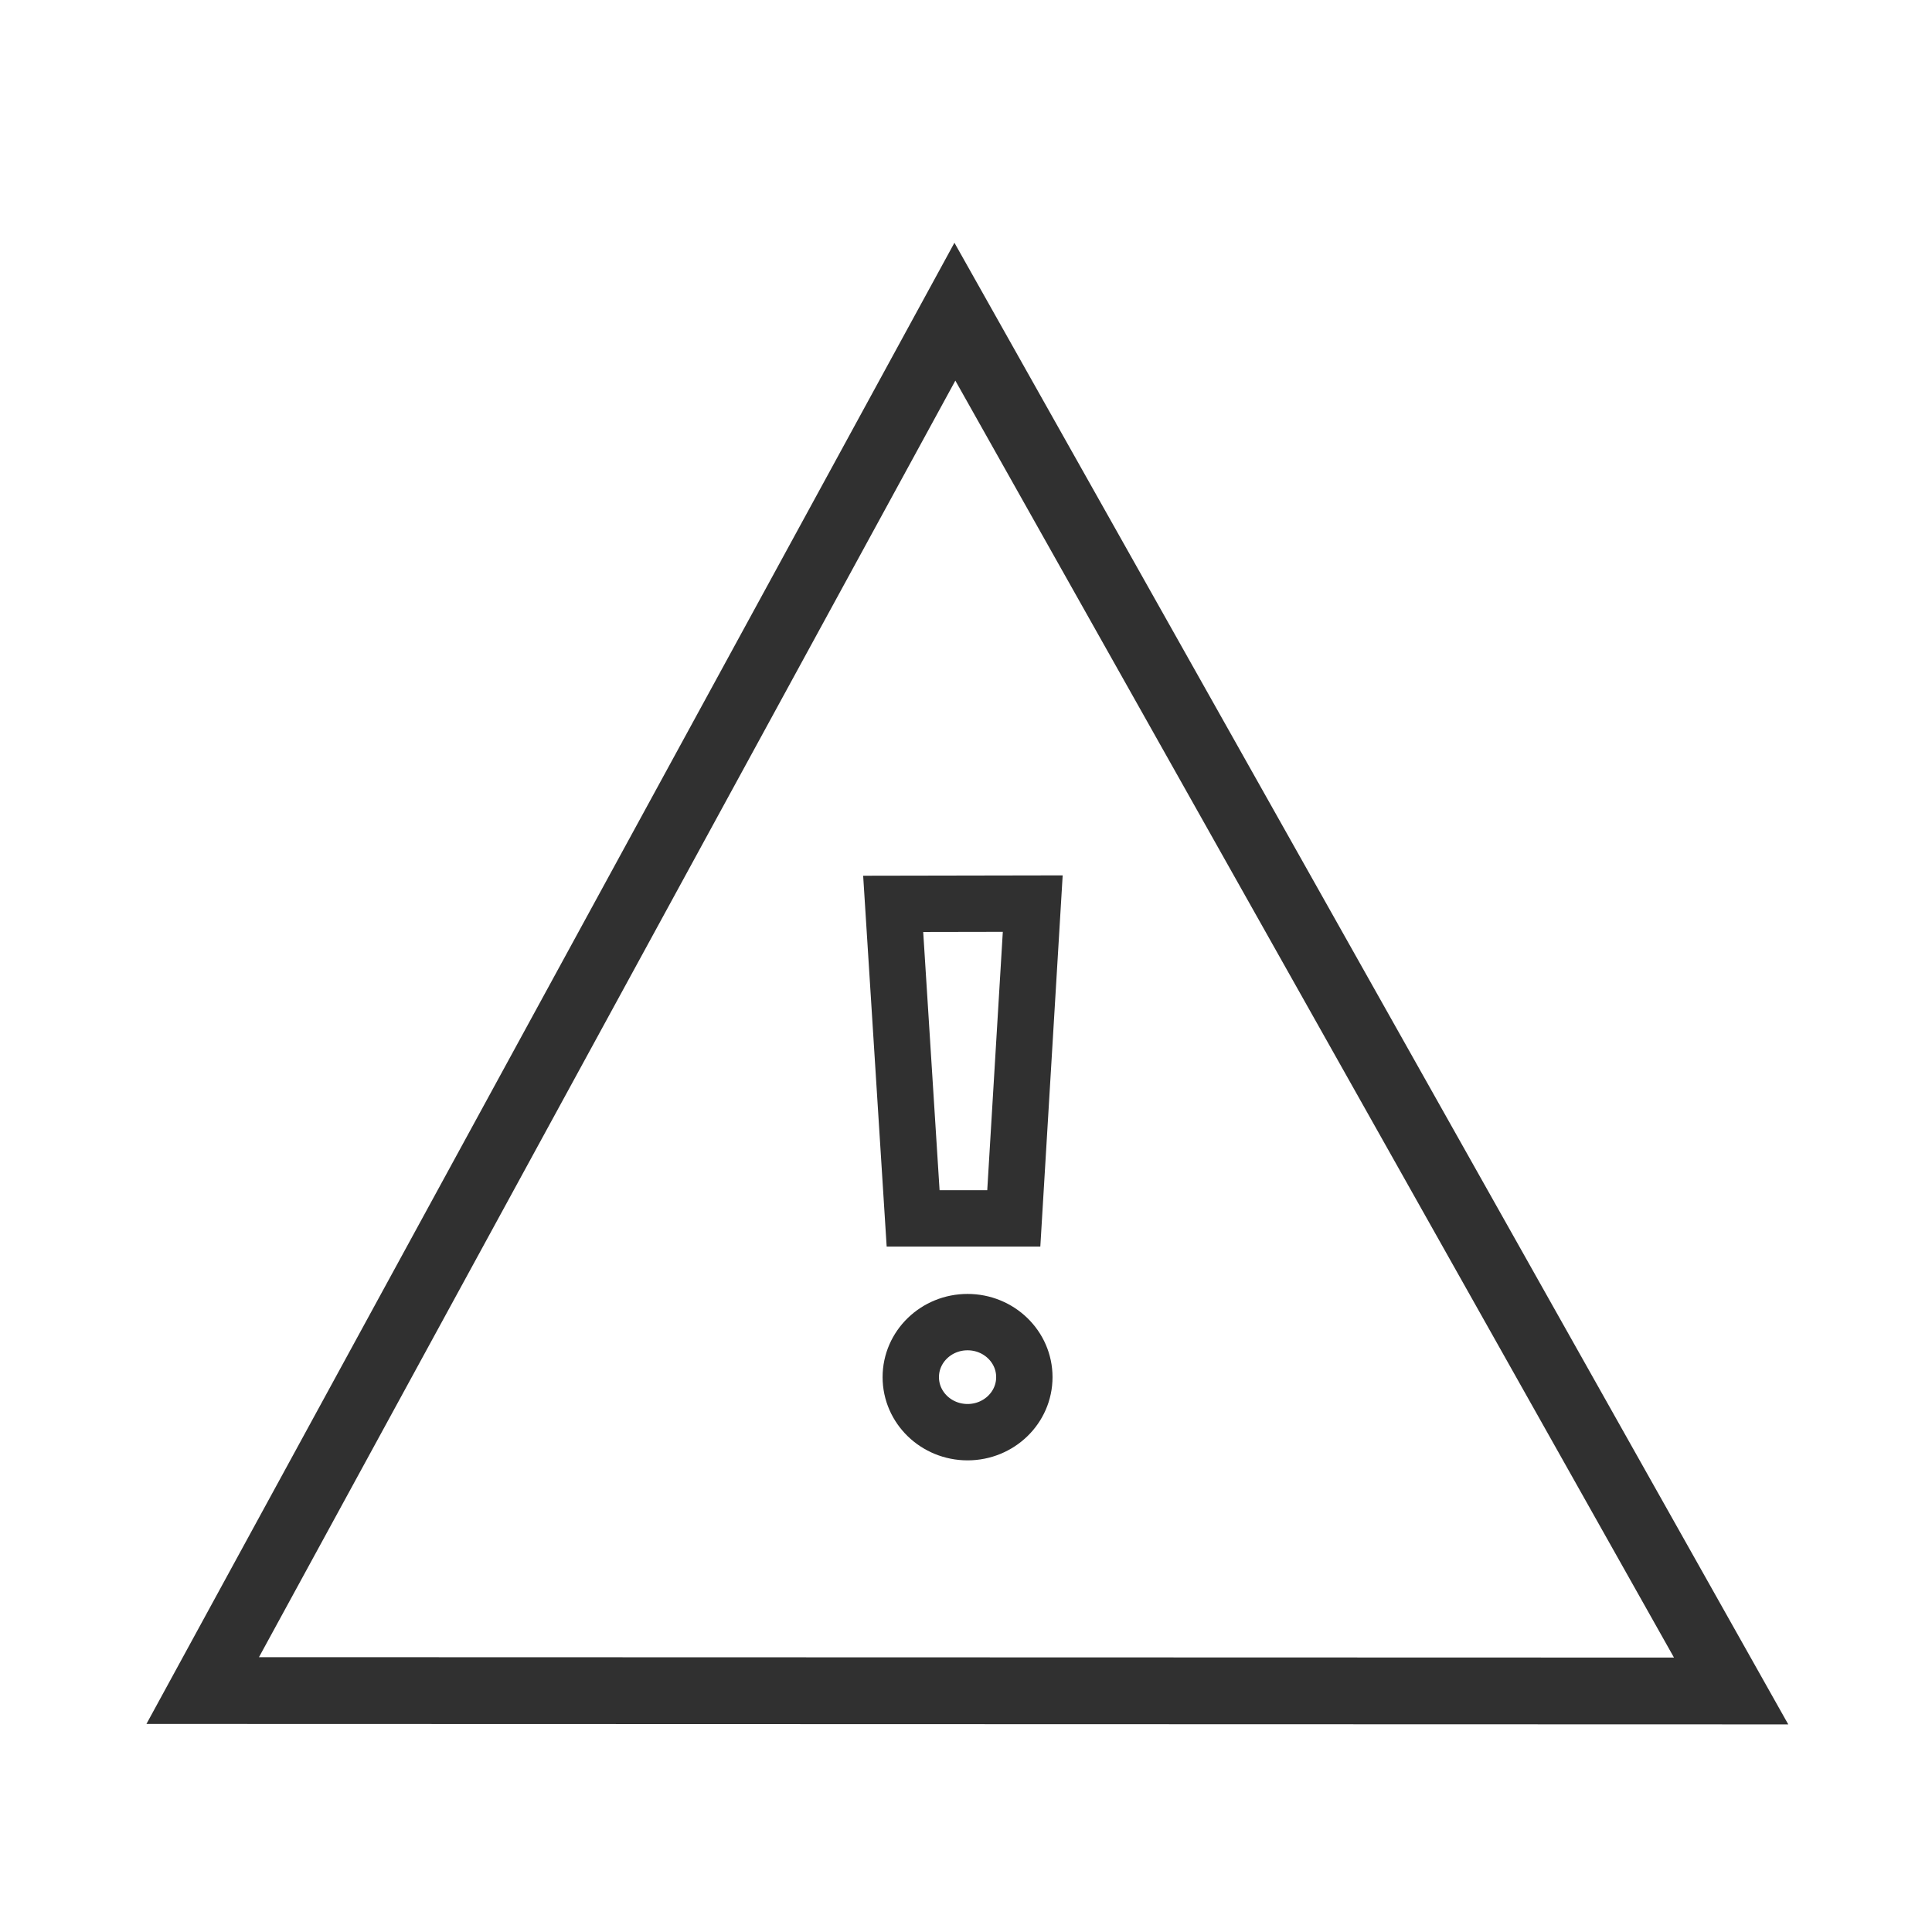
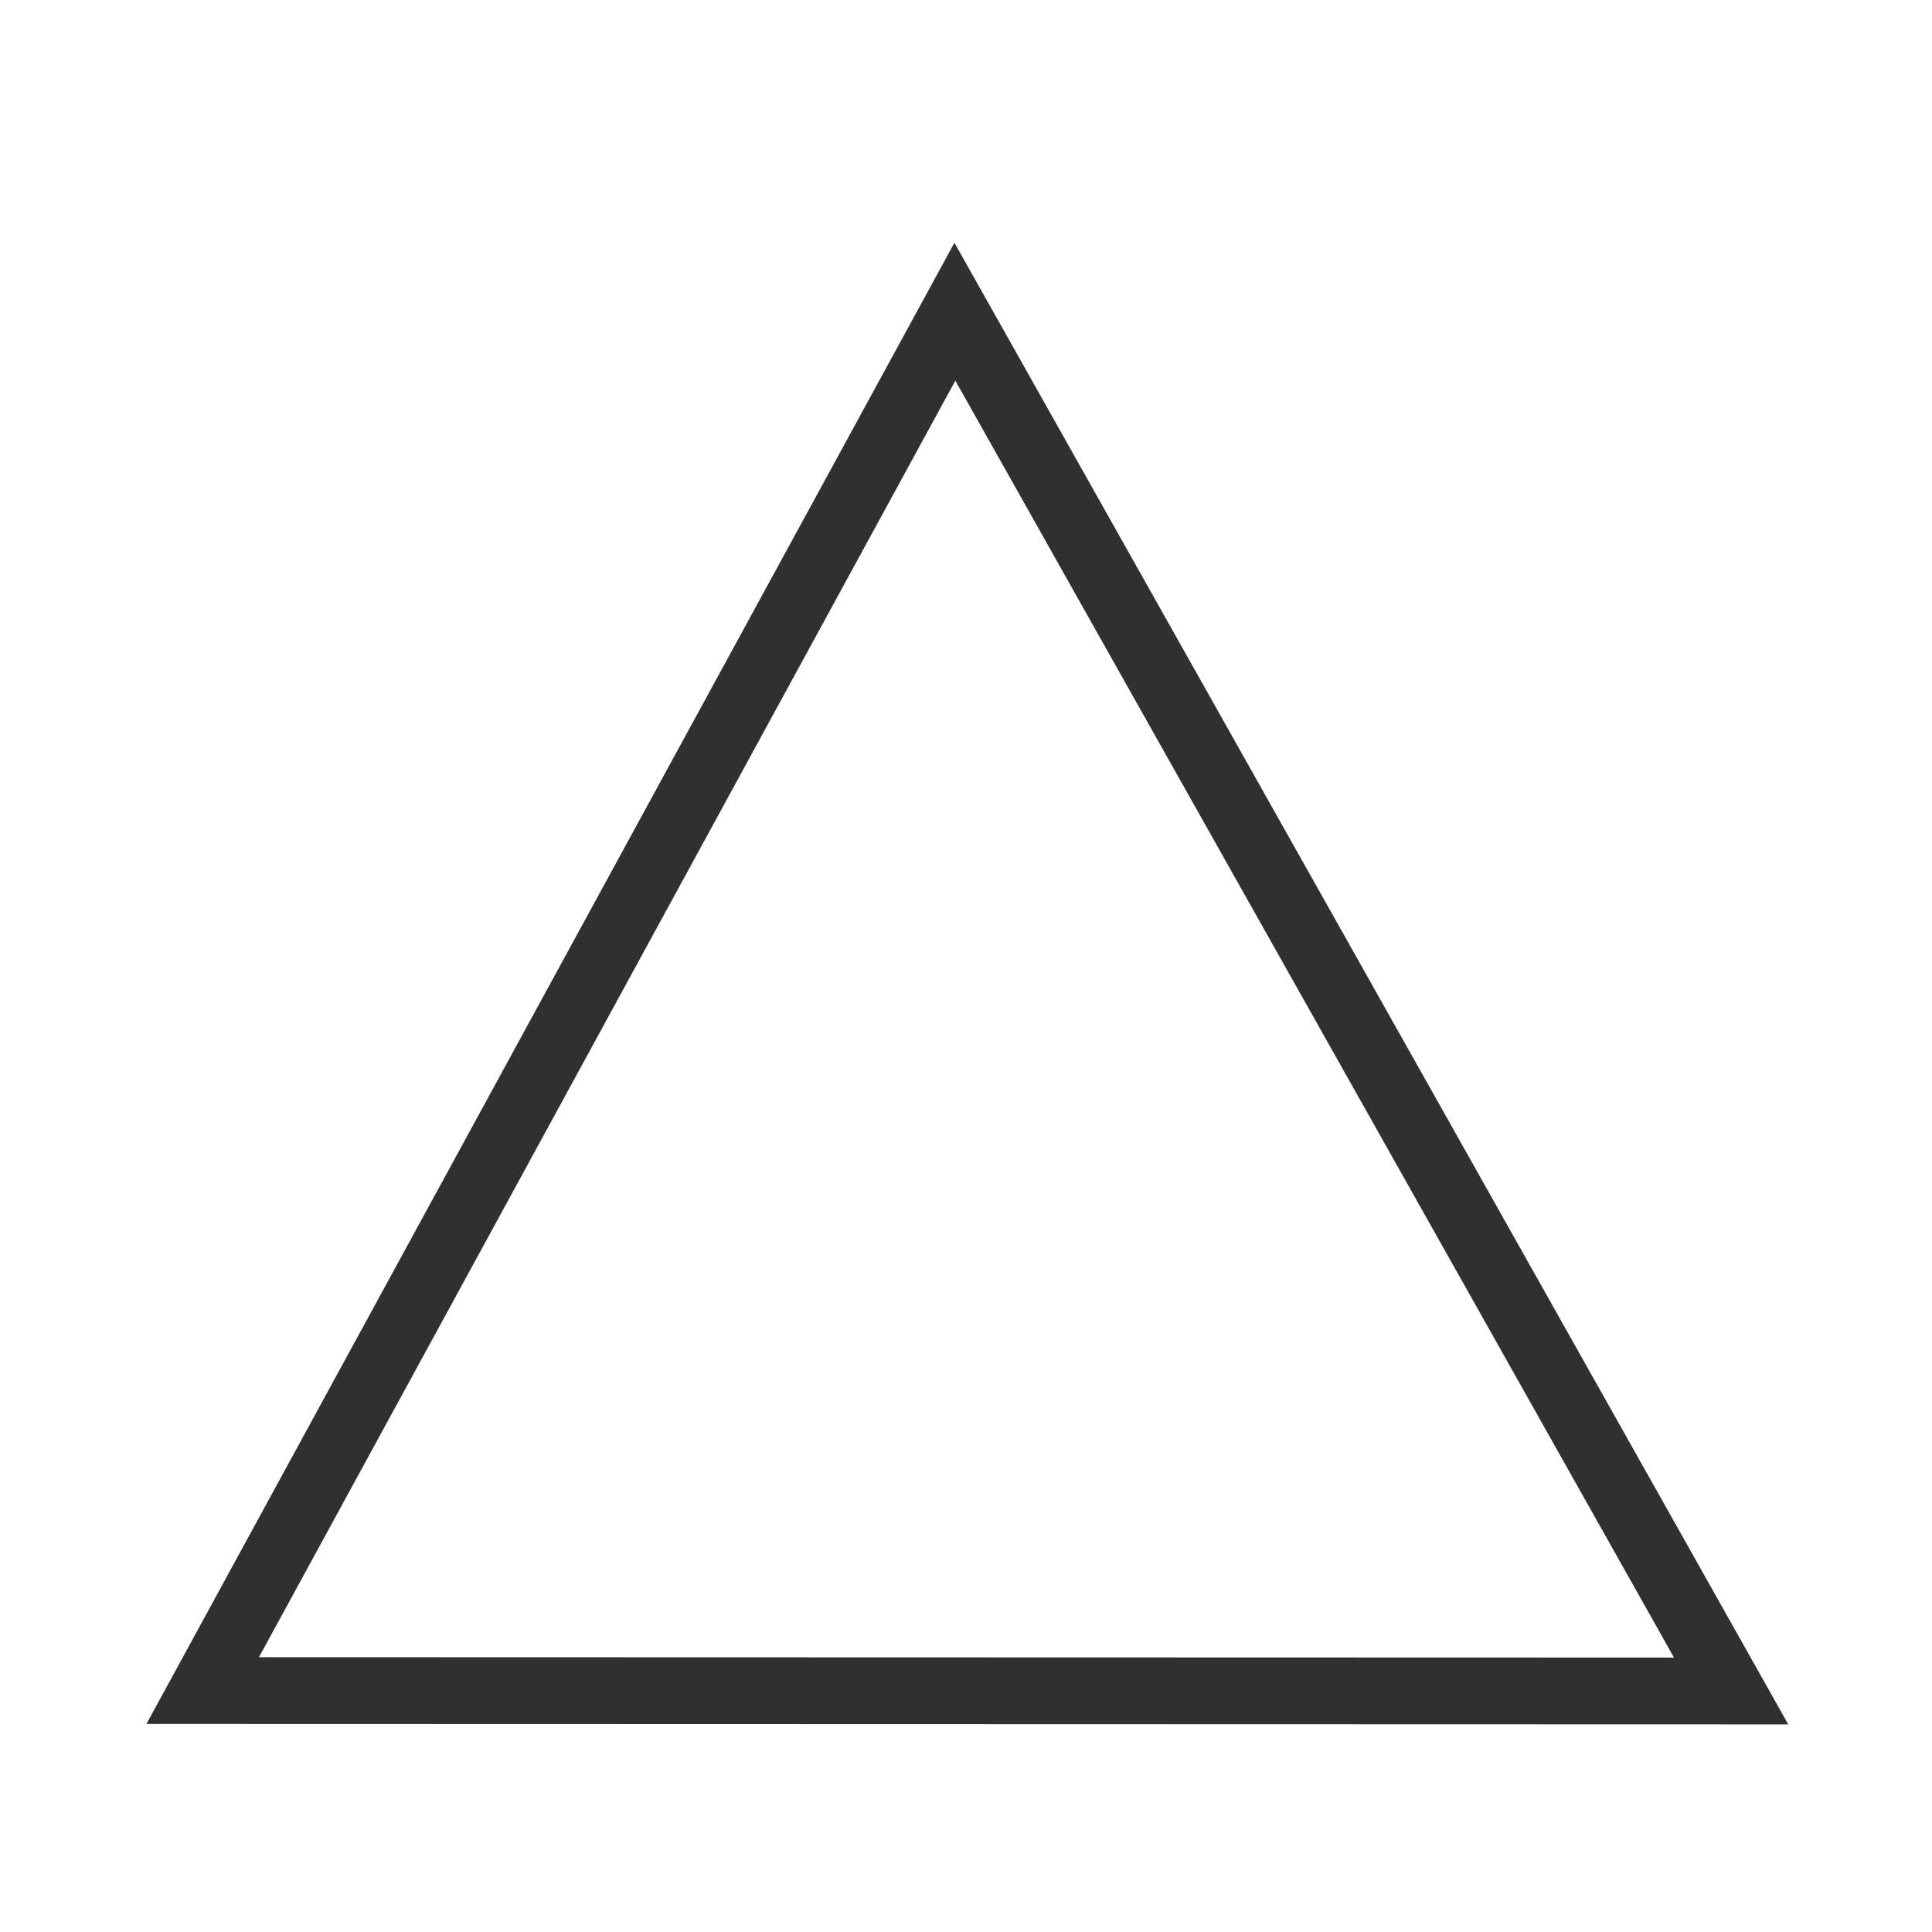
<svg xmlns="http://www.w3.org/2000/svg" xmlns:ns1="http://sodipodi.sourceforge.net/DTD/sodipodi-0.dtd" xmlns:ns2="http://www.inkscape.org/namespaces/inkscape" version="1.1" id="svg2" width="240" height="240" viewBox="0 0 240 240" ns1:docname="ico55.svg" ns2:version="1.0.1 (3bc2e813f5, 2020-09-07)">
  <defs id="defs6">
    <ns2:path-effect effect="spiro" id="path-effect1549" is_visible="true" lpeversion="1" />
  </defs>
  <ns1:namedview pagecolor="#ffffff" bordercolor="#666666" borderopacity="1" objecttolerance="10" gridtolerance="10" guidetolerance="10" ns2:pageopacity="0" ns2:pageshadow="2" ns2:window-width="2048" ns2:window-height="1089" id="namedview4" showgrid="false" ns2:pagecheckerboard="true" ns2:zoom="5.6568542" ns2:cx="128.23048" ns2:cy="99.444236" ns2:window-x="1358" ns2:window-y="-8" ns2:window-maximized="1" ns2:current-layer="g839" ns2:document-rotation="0" />
  <g ns2:groupmode="layer" ns2:label="Image" id="g10">
    <g id="g839" transform="translate(-16.904,-16.661)">
      <path style="fill:none;fill-opacity:1;stroke:#303030;stroke-width:8.301;stroke-linecap:butt;stroke-linejoin:miter;stroke-miterlimit:4;stroke-dasharray:none;stroke-opacity:1" d="M 42.085,226.669 231.951,226.722 135.524,55.381 Z" id="path1545" ns1:nodetypes="cccc" />
-       <path style="fill:none;stroke:#303030;stroke-width:7.002;stroke-linecap:butt;stroke-linejoin:miter;stroke-miterlimit:4;stroke-dasharray:none;stroke-opacity:1" d="m 127.858,128.941 17.337,-0.032 -2.355,39.103 h -12.505 z" id="path1563" />
-       <ellipse style="fill:none;fill-opacity:1;stroke:#303030;stroke-width:7.002;stroke-miterlimit:4;stroke-dasharray:none;stroke-opacity:1" id="path1565" cx="137.098" cy="187.735" rx="7.054" ry="6.836" />
    </g>
  </g>
</svg>